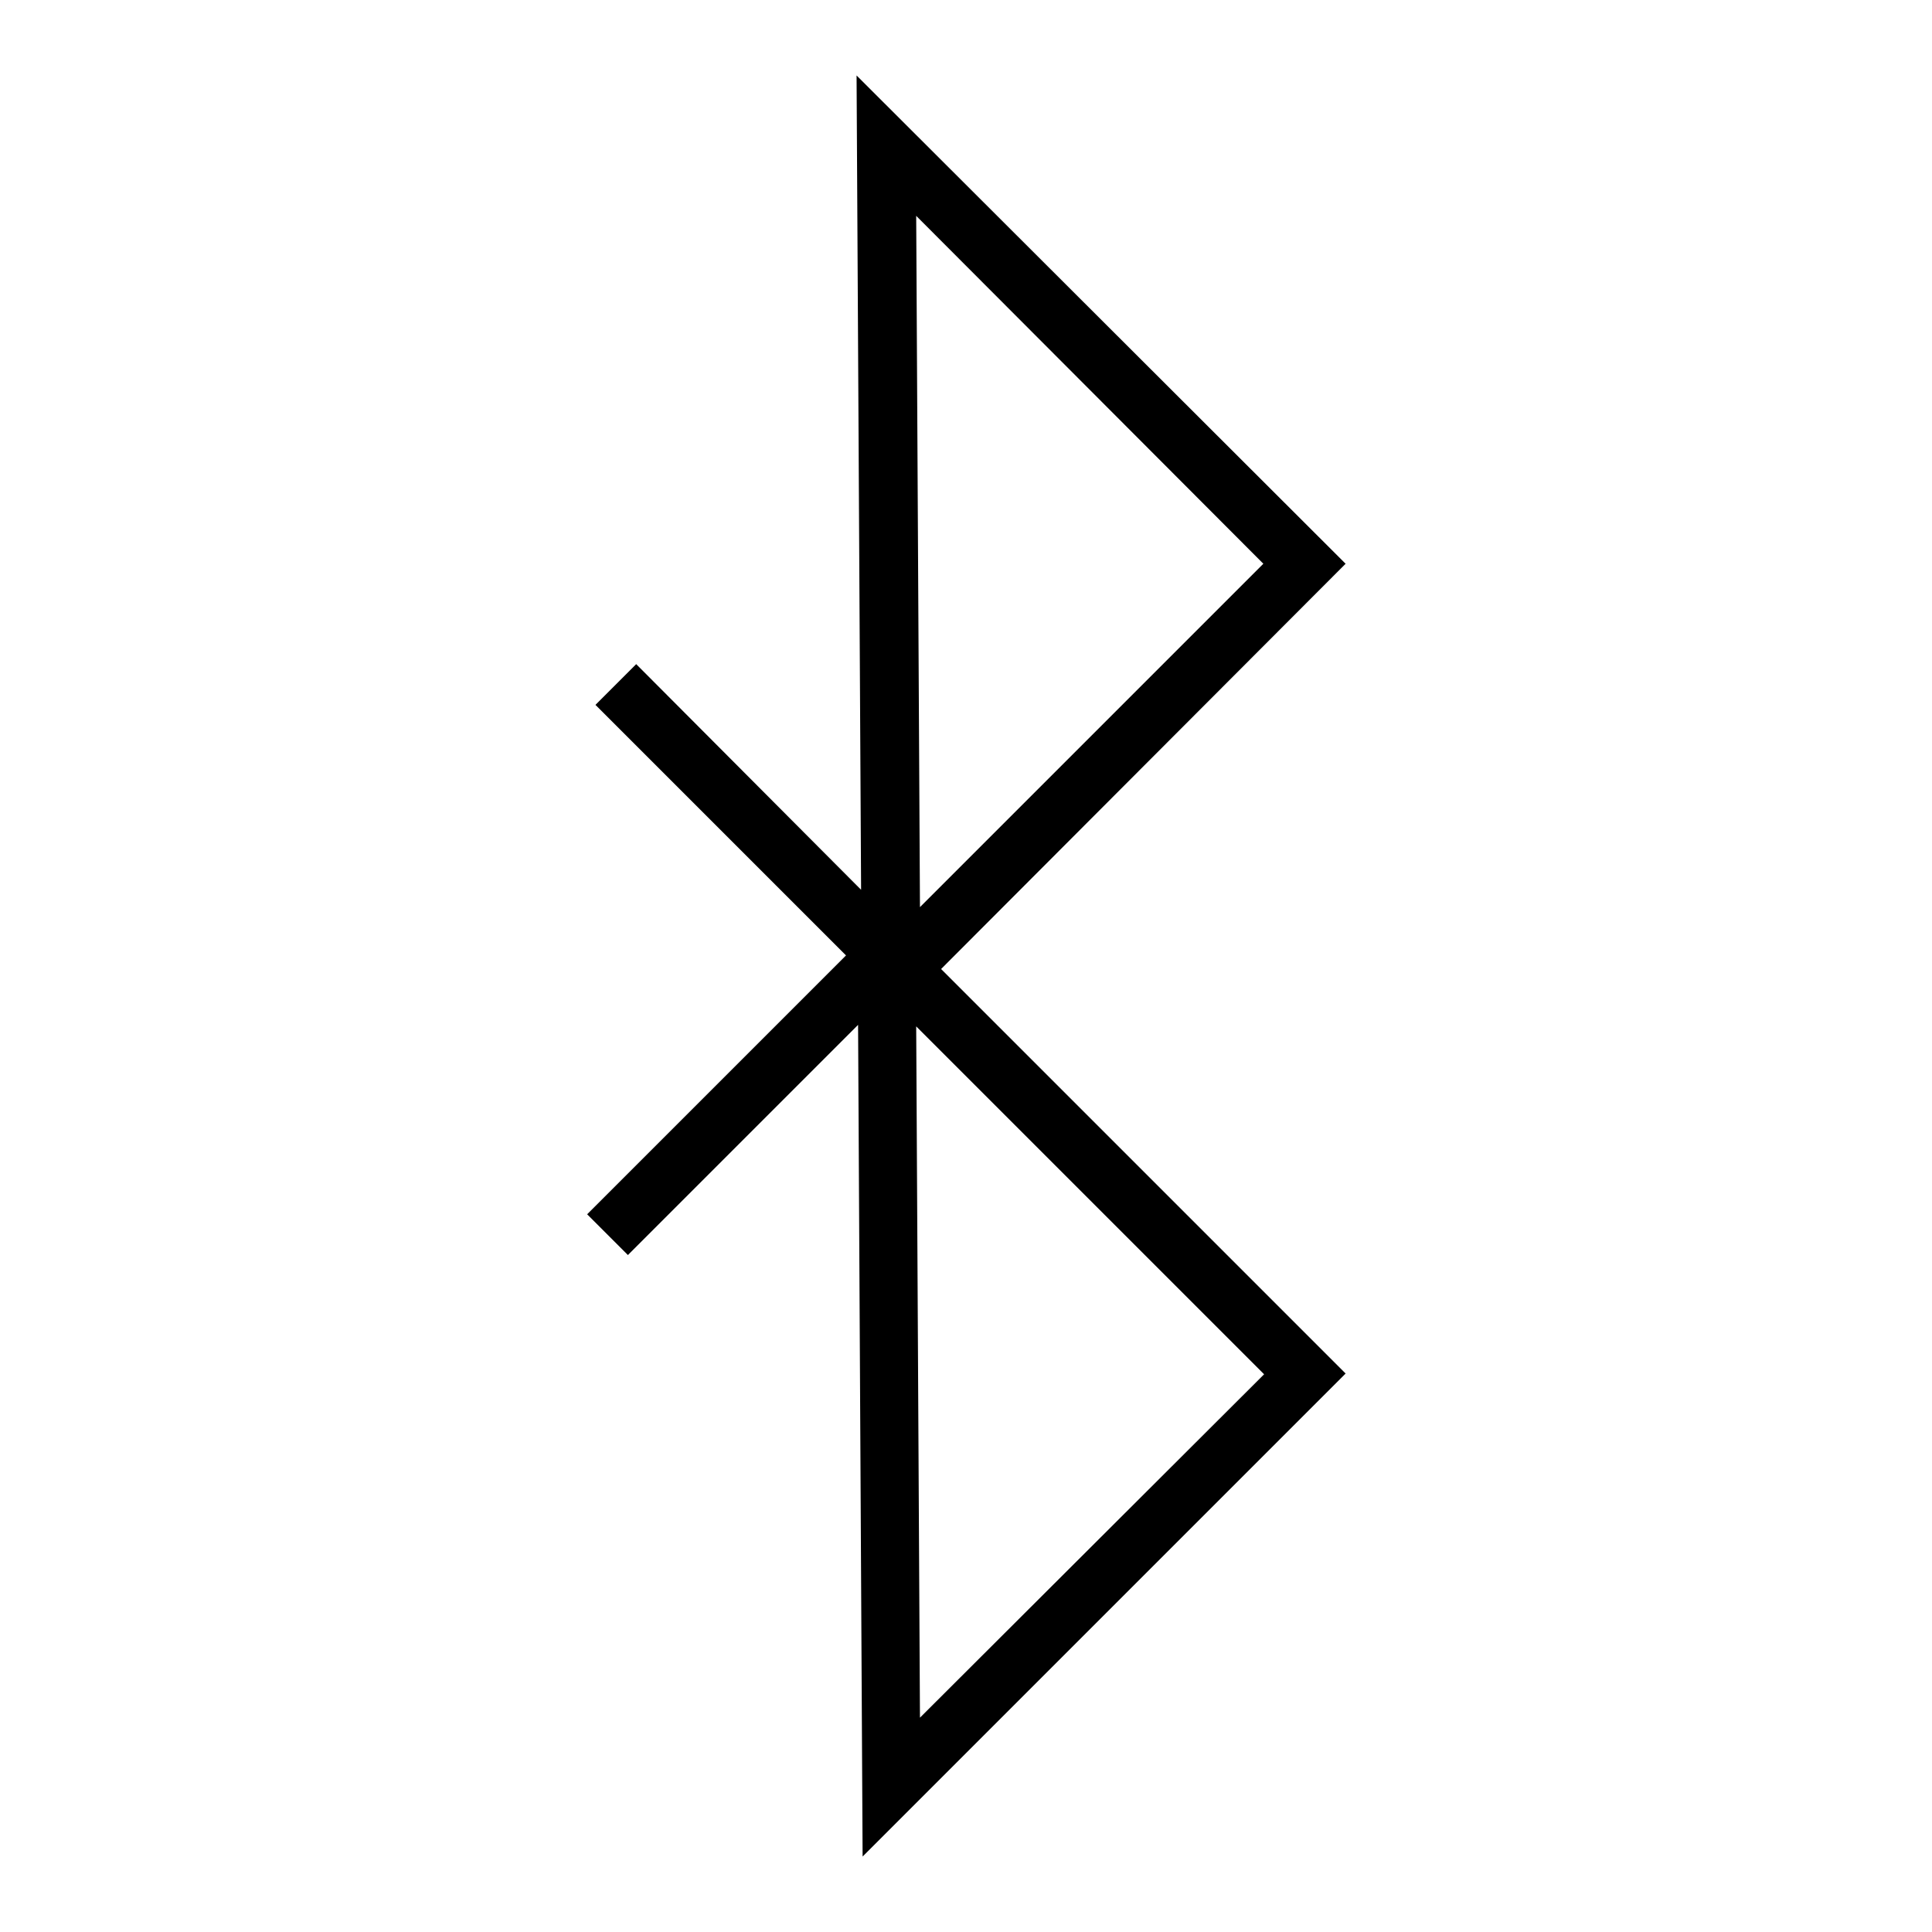
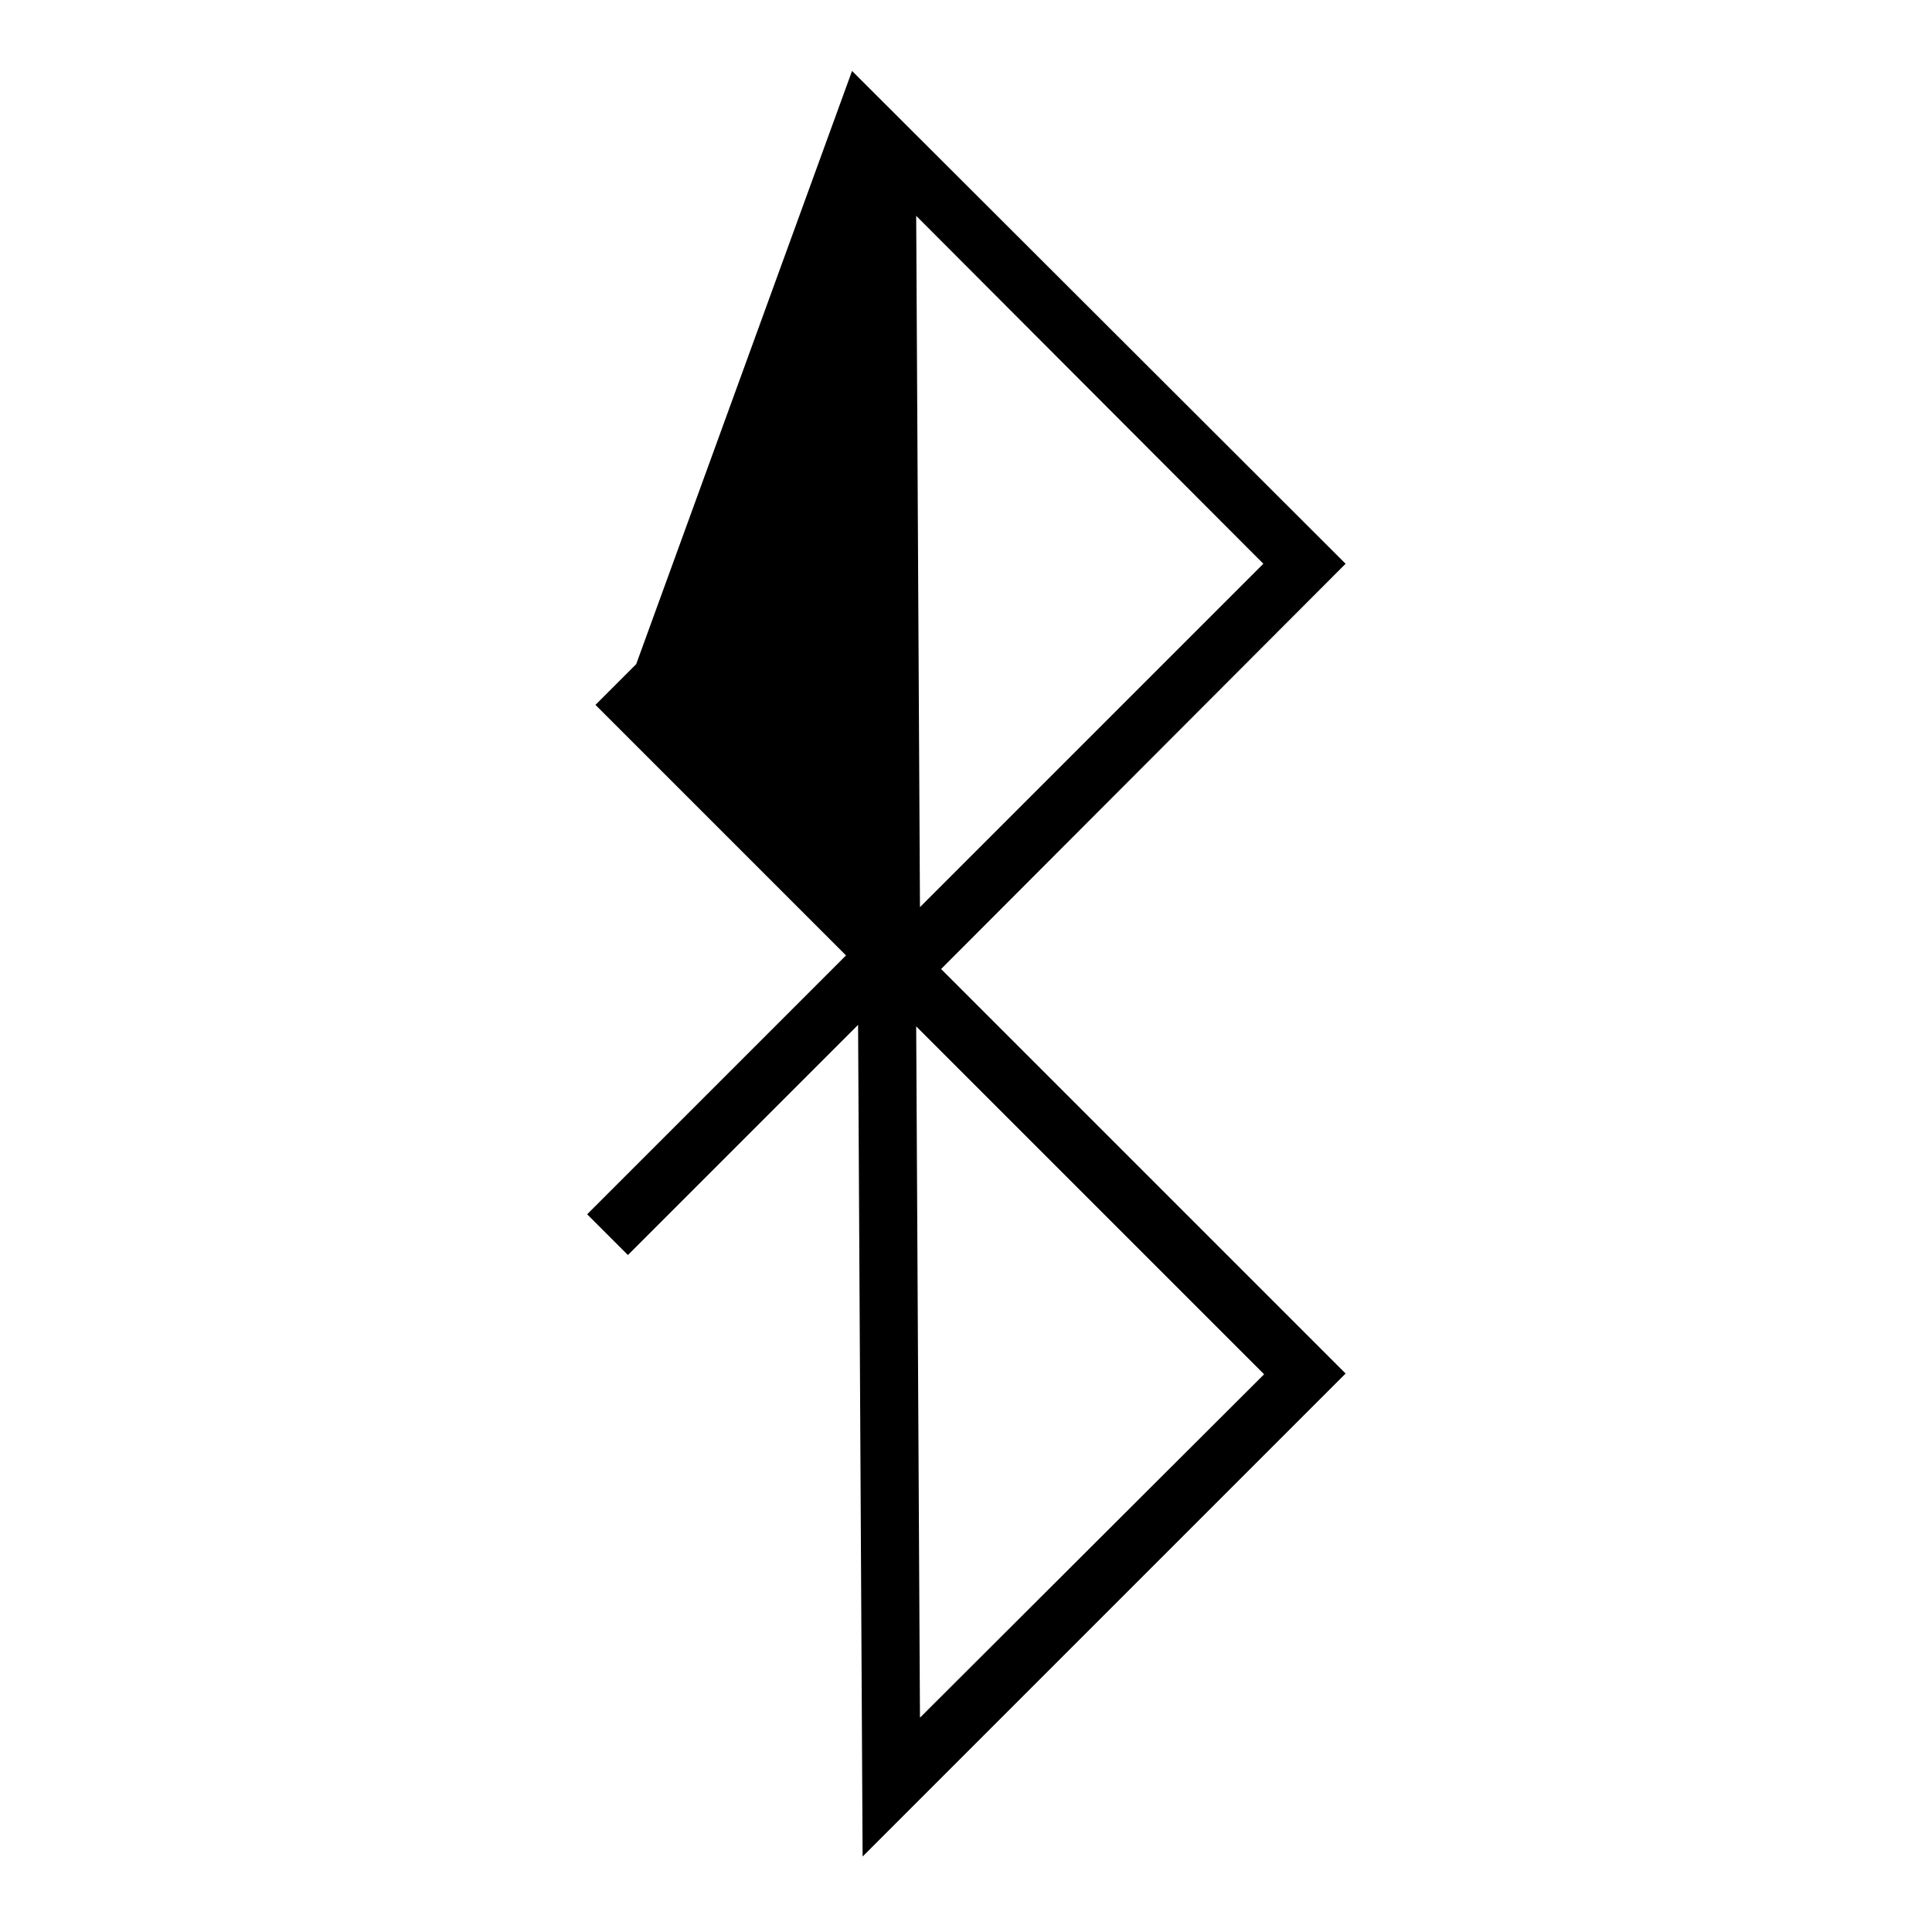
<svg xmlns="http://www.w3.org/2000/svg" version="1.1" x="0px" y="0px" viewBox="0 0 256 256" enable-background="new 0 0 256 256" xml:space="preserve">
  <g>
    <g>
      <g>
-         <path fill="#000000" d="M178.3,74.7L113.5,10l0.6,107.9l-0.6-0.6l0,0L84.3,88l-5.4,5.4l33.2,33.2l-34.3,34.3l5.4,5.4l30.5-30.5l0.6,110.2l64-64l-53.6-53.6L178.3,74.7z M167.4,74.7l-45.5,45.5l-0.5-91.6L167.4,74.7z M121.9,227.6l-0.5-91.6l46.1,46.1L121.9,227.6z" />
+         <path fill="#000000" d="M178.3,74.7L113.5,10l-0.6-0.6l0,0L84.3,88l-5.4,5.4l33.2,33.2l-34.3,34.3l5.4,5.4l30.5-30.5l0.6,110.2l64-64l-53.6-53.6L178.3,74.7z M167.4,74.7l-45.5,45.5l-0.5-91.6L167.4,74.7z M121.9,227.6l-0.5-91.6l46.1,46.1L121.9,227.6z" />
      </g>
      <g />
      <g />
      <g />
      <g />
      <g />
      <g />
      <g />
      <g />
      <g />
      <g />
      <g />
      <g />
      <g />
      <g />
      <g />
    </g>
  </g>
</svg>